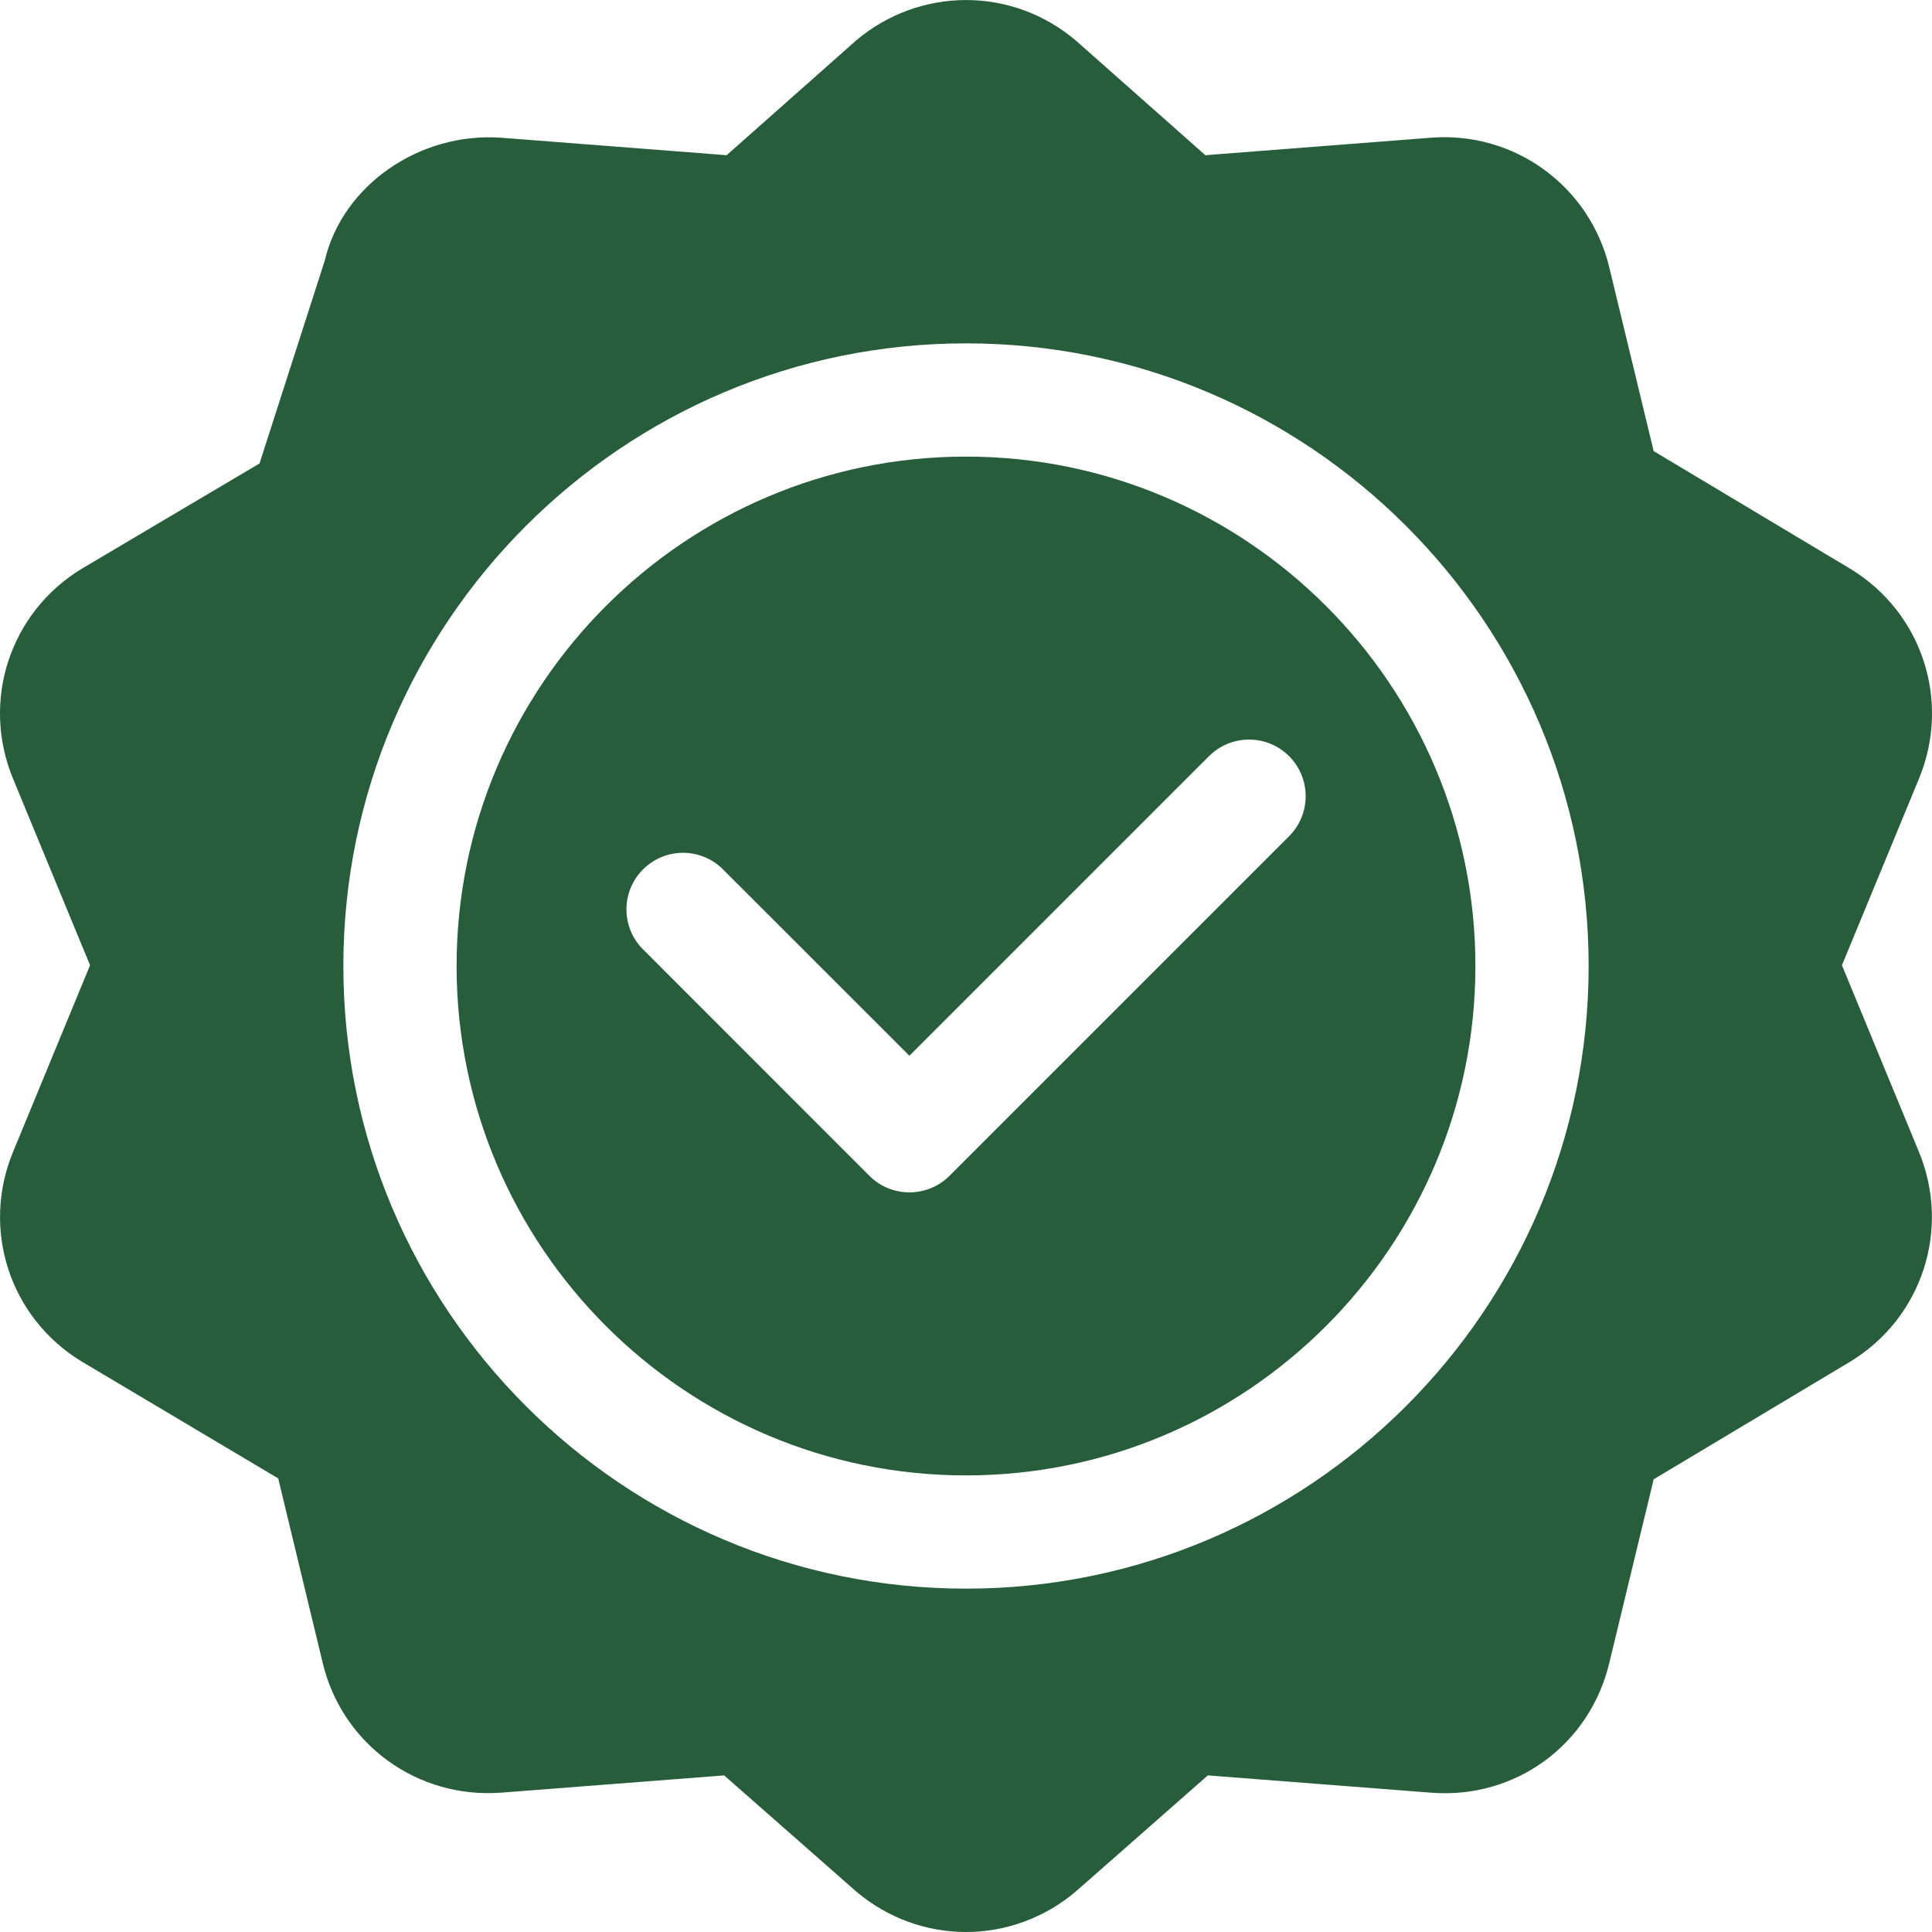
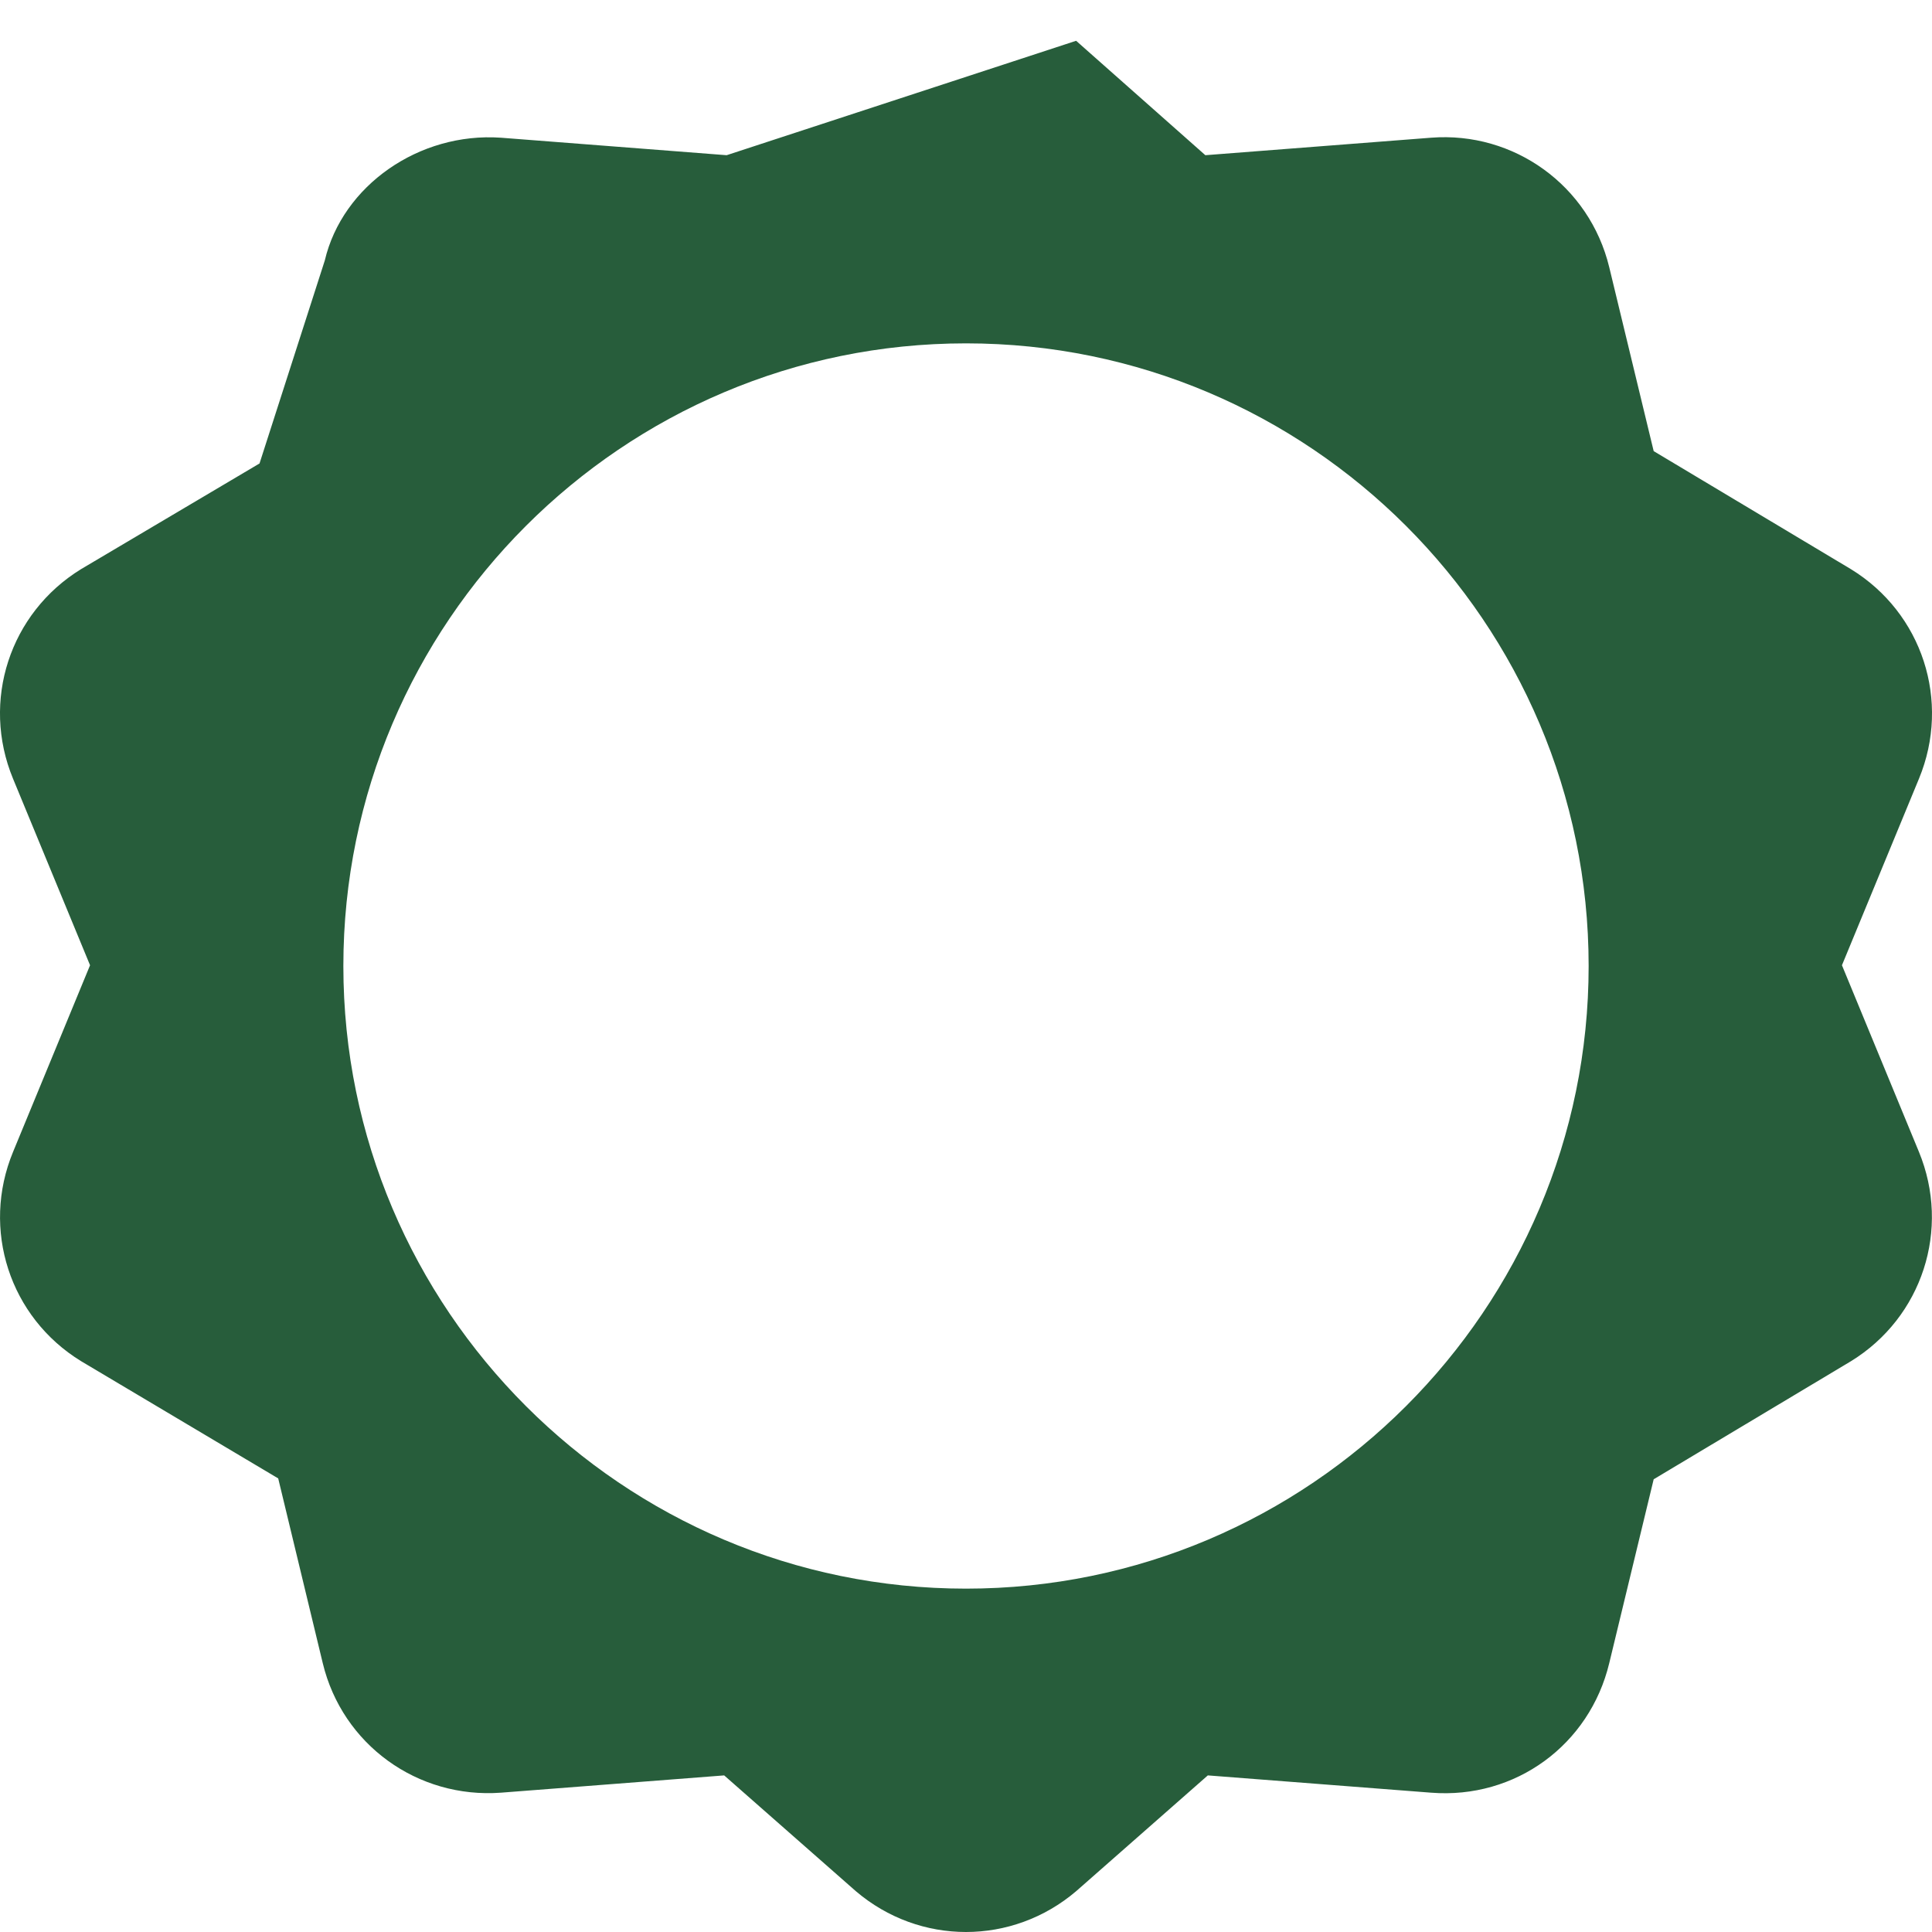
<svg xmlns="http://www.w3.org/2000/svg" width="18" height="18" viewBox="0 0 18 18" fill="none">
-   <path d="M17.245 5.303L15.407 4.203L14.993 2.49C14.809 1.729 14.105 1.223 13.333 1.283L11.23 1.446L10.026 0.38C9.433 -0.126 8.569 -0.126 7.974 0.379L6.77 1.446L4.667 1.283C3.904 1.23 3.19 1.73 3.026 2.427C2.992 2.533 2.378 4.442 2.418 4.318L0.756 5.302C0.09 5.711 -0.177 6.532 0.121 7.254L0.839 8.993L0.122 10.731C-0.177 11.453 0.09 12.274 0.756 12.682L2.592 13.774L3.007 15.495C3.19 16.255 3.891 16.759 4.667 16.702L6.747 16.541L7.974 17.62C8.271 17.873 8.635 18 9 18C9.364 18 9.729 17.873 10.026 17.62L11.253 16.541L13.333 16.702C14.119 16.764 14.81 16.256 14.993 15.495L15.407 13.782L17.245 12.682C17.909 12.274 18.176 11.453 17.878 10.731L17.161 8.993L17.879 7.254C18.177 6.532 17.91 5.711 17.245 5.303ZM9 14.801C5.801 14.801 3.199 12.199 3.199 9C3.199 5.801 5.801 3.199 9 3.199C12.199 3.199 14.801 5.801 14.801 9C14.801 12.199 12.199 14.801 9 14.801Z" fill="#275D3B" />
-   <path d="M9 4.254C6.383 4.254 4.254 6.383 4.254 9C4.254 11.617 6.383 13.746 9 13.746C11.617 13.746 13.746 11.617 13.746 9C13.746 6.383 11.617 4.254 9 4.254ZM12.01 7.791L8.846 10.955C8.743 11.058 8.608 11.109 8.473 11.109C8.338 11.109 8.203 11.058 8.1 10.955L5.991 8.845C5.785 8.64 5.785 8.306 5.991 8.1C6.197 7.894 6.53 7.894 6.736 8.1L8.473 9.836L11.264 7.045C11.47 6.839 11.804 6.839 12.01 7.045C12.216 7.251 12.216 7.585 12.01 7.791Z" fill="#275D3B" />
+   <path d="M17.245 5.303L15.407 4.203L14.993 2.49C14.809 1.729 14.105 1.223 13.333 1.283L11.23 1.446L10.026 0.38L6.77 1.446L4.667 1.283C3.904 1.23 3.19 1.73 3.026 2.427C2.992 2.533 2.378 4.442 2.418 4.318L0.756 5.302C0.09 5.711 -0.177 6.532 0.121 7.254L0.839 8.993L0.122 10.731C-0.177 11.453 0.09 12.274 0.756 12.682L2.592 13.774L3.007 15.495C3.19 16.255 3.891 16.759 4.667 16.702L6.747 16.541L7.974 17.62C8.271 17.873 8.635 18 9 18C9.364 18 9.729 17.873 10.026 17.62L11.253 16.541L13.333 16.702C14.119 16.764 14.81 16.256 14.993 15.495L15.407 13.782L17.245 12.682C17.909 12.274 18.176 11.453 17.878 10.731L17.161 8.993L17.879 7.254C18.177 6.532 17.91 5.711 17.245 5.303ZM9 14.801C5.801 14.801 3.199 12.199 3.199 9C3.199 5.801 5.801 3.199 9 3.199C12.199 3.199 14.801 5.801 14.801 9C14.801 12.199 12.199 14.801 9 14.801Z" fill="#275D3B" />
</svg>